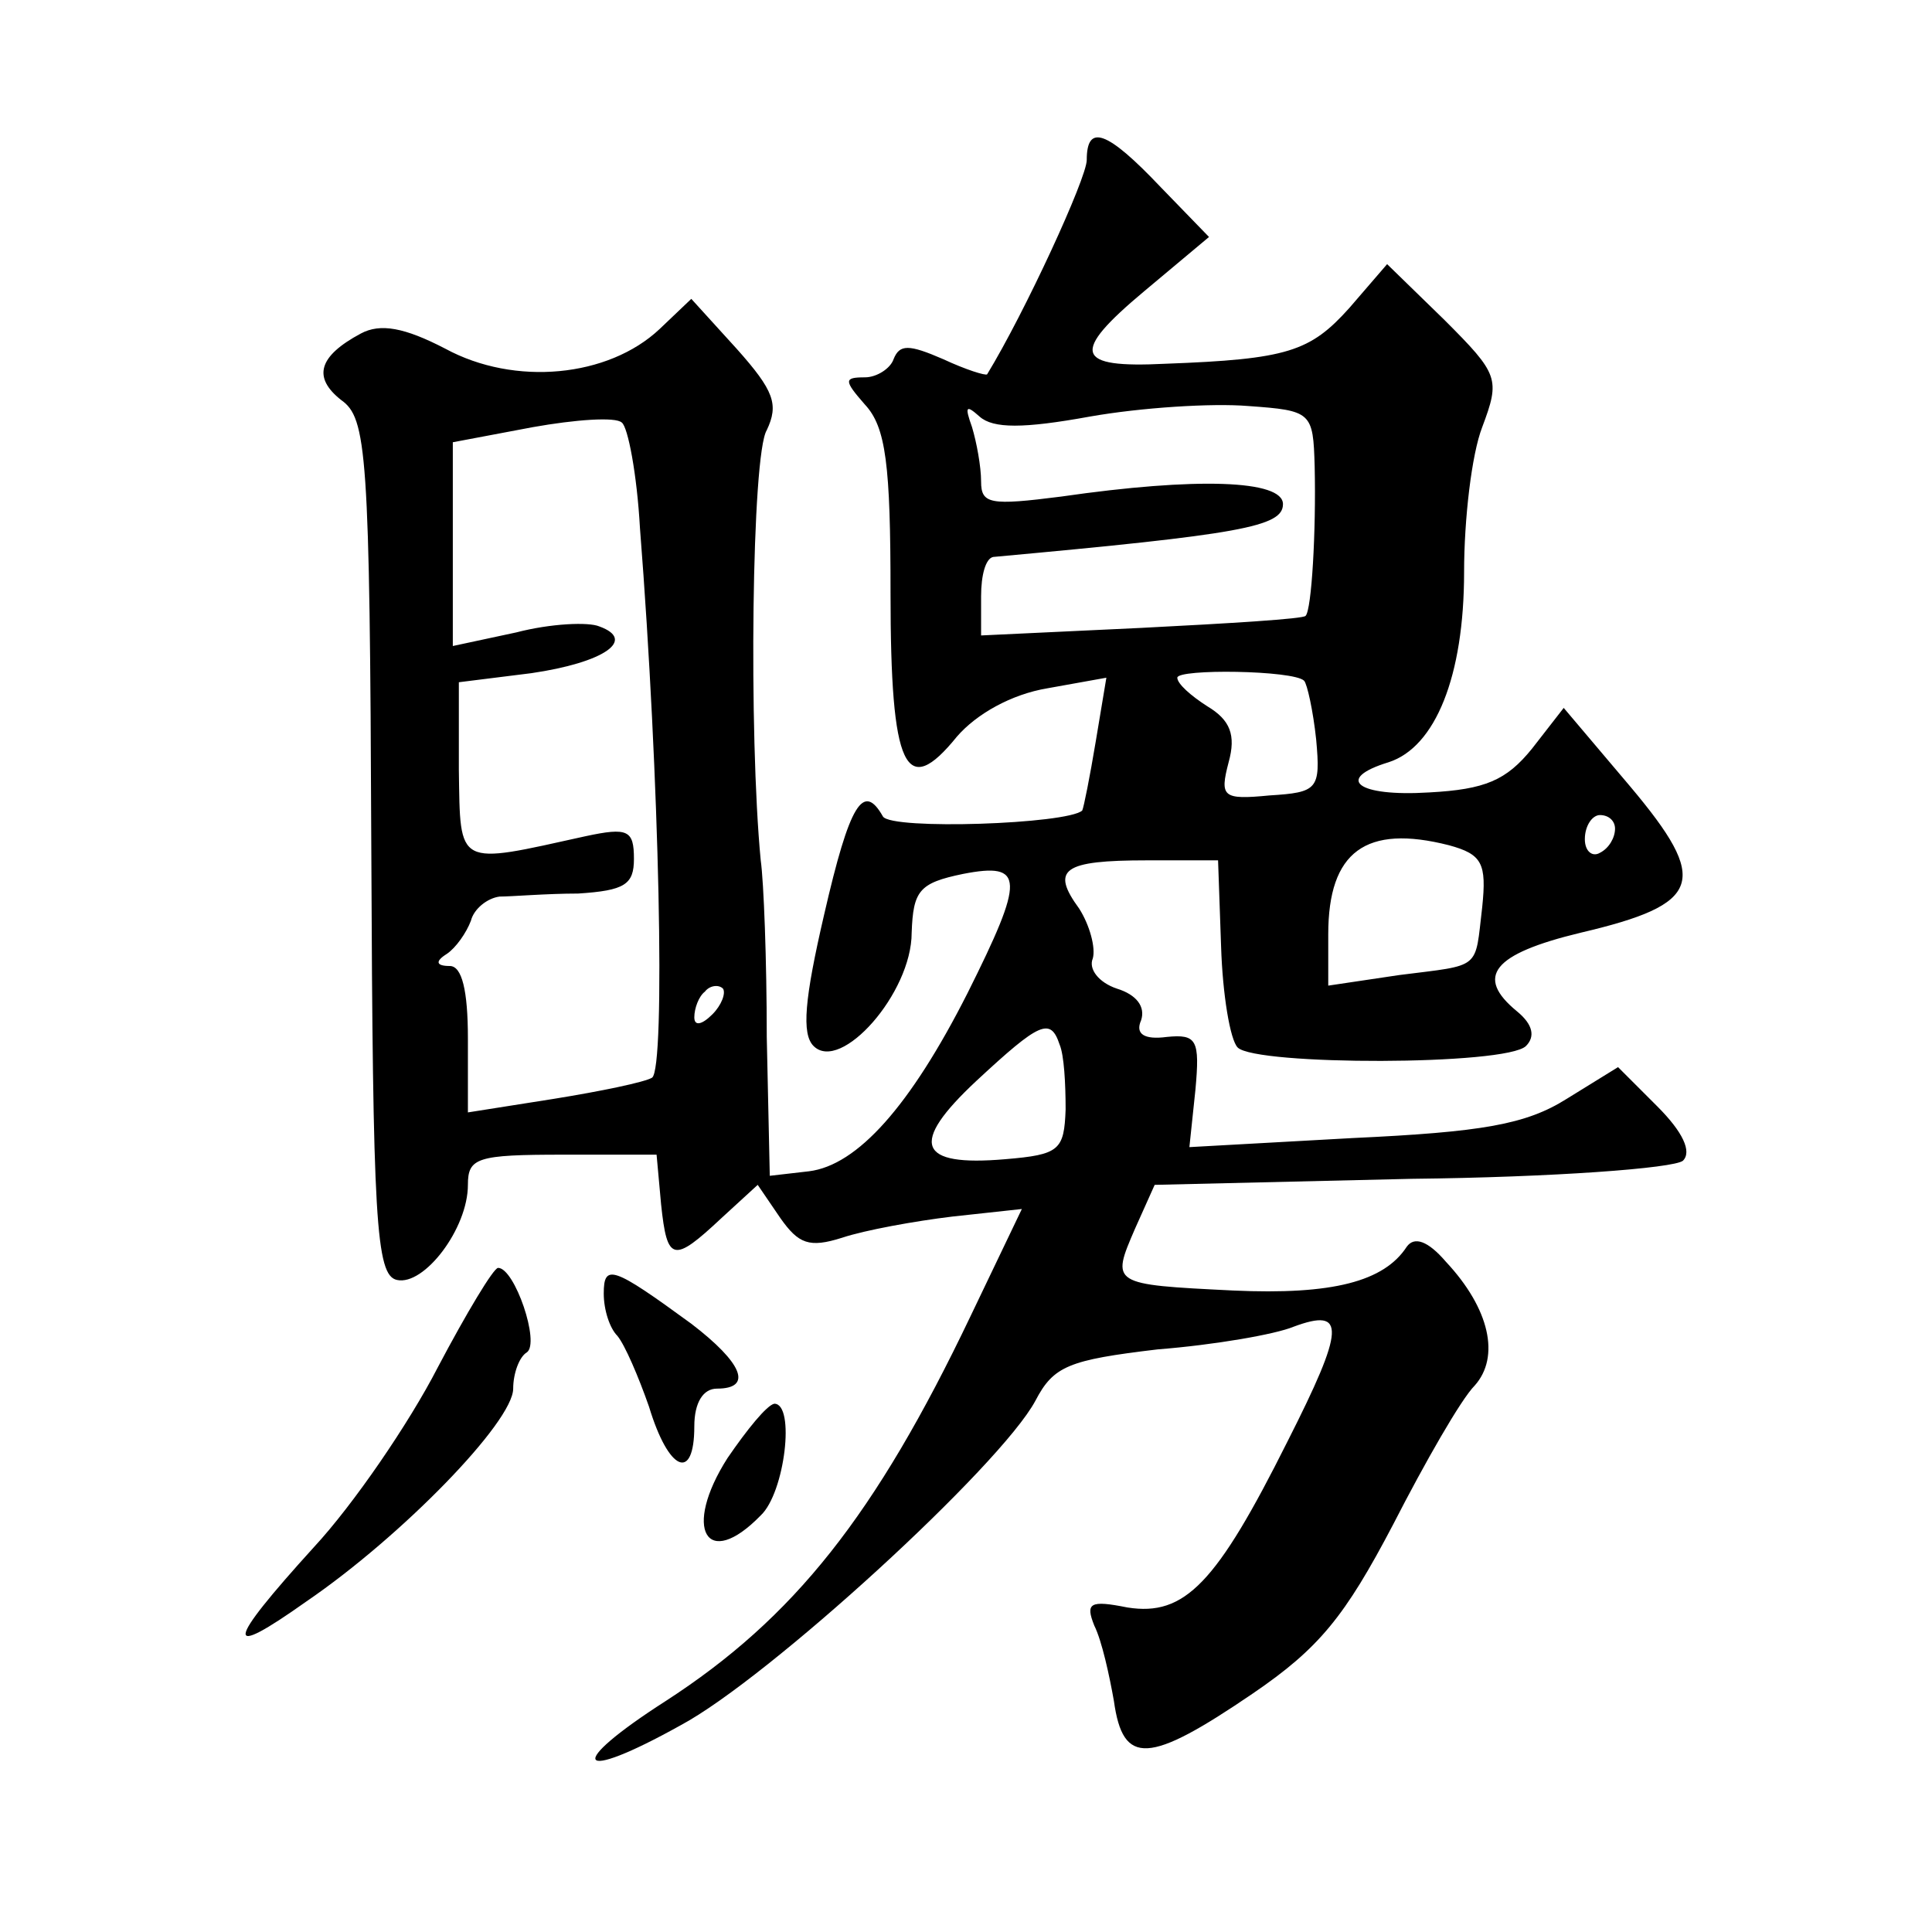
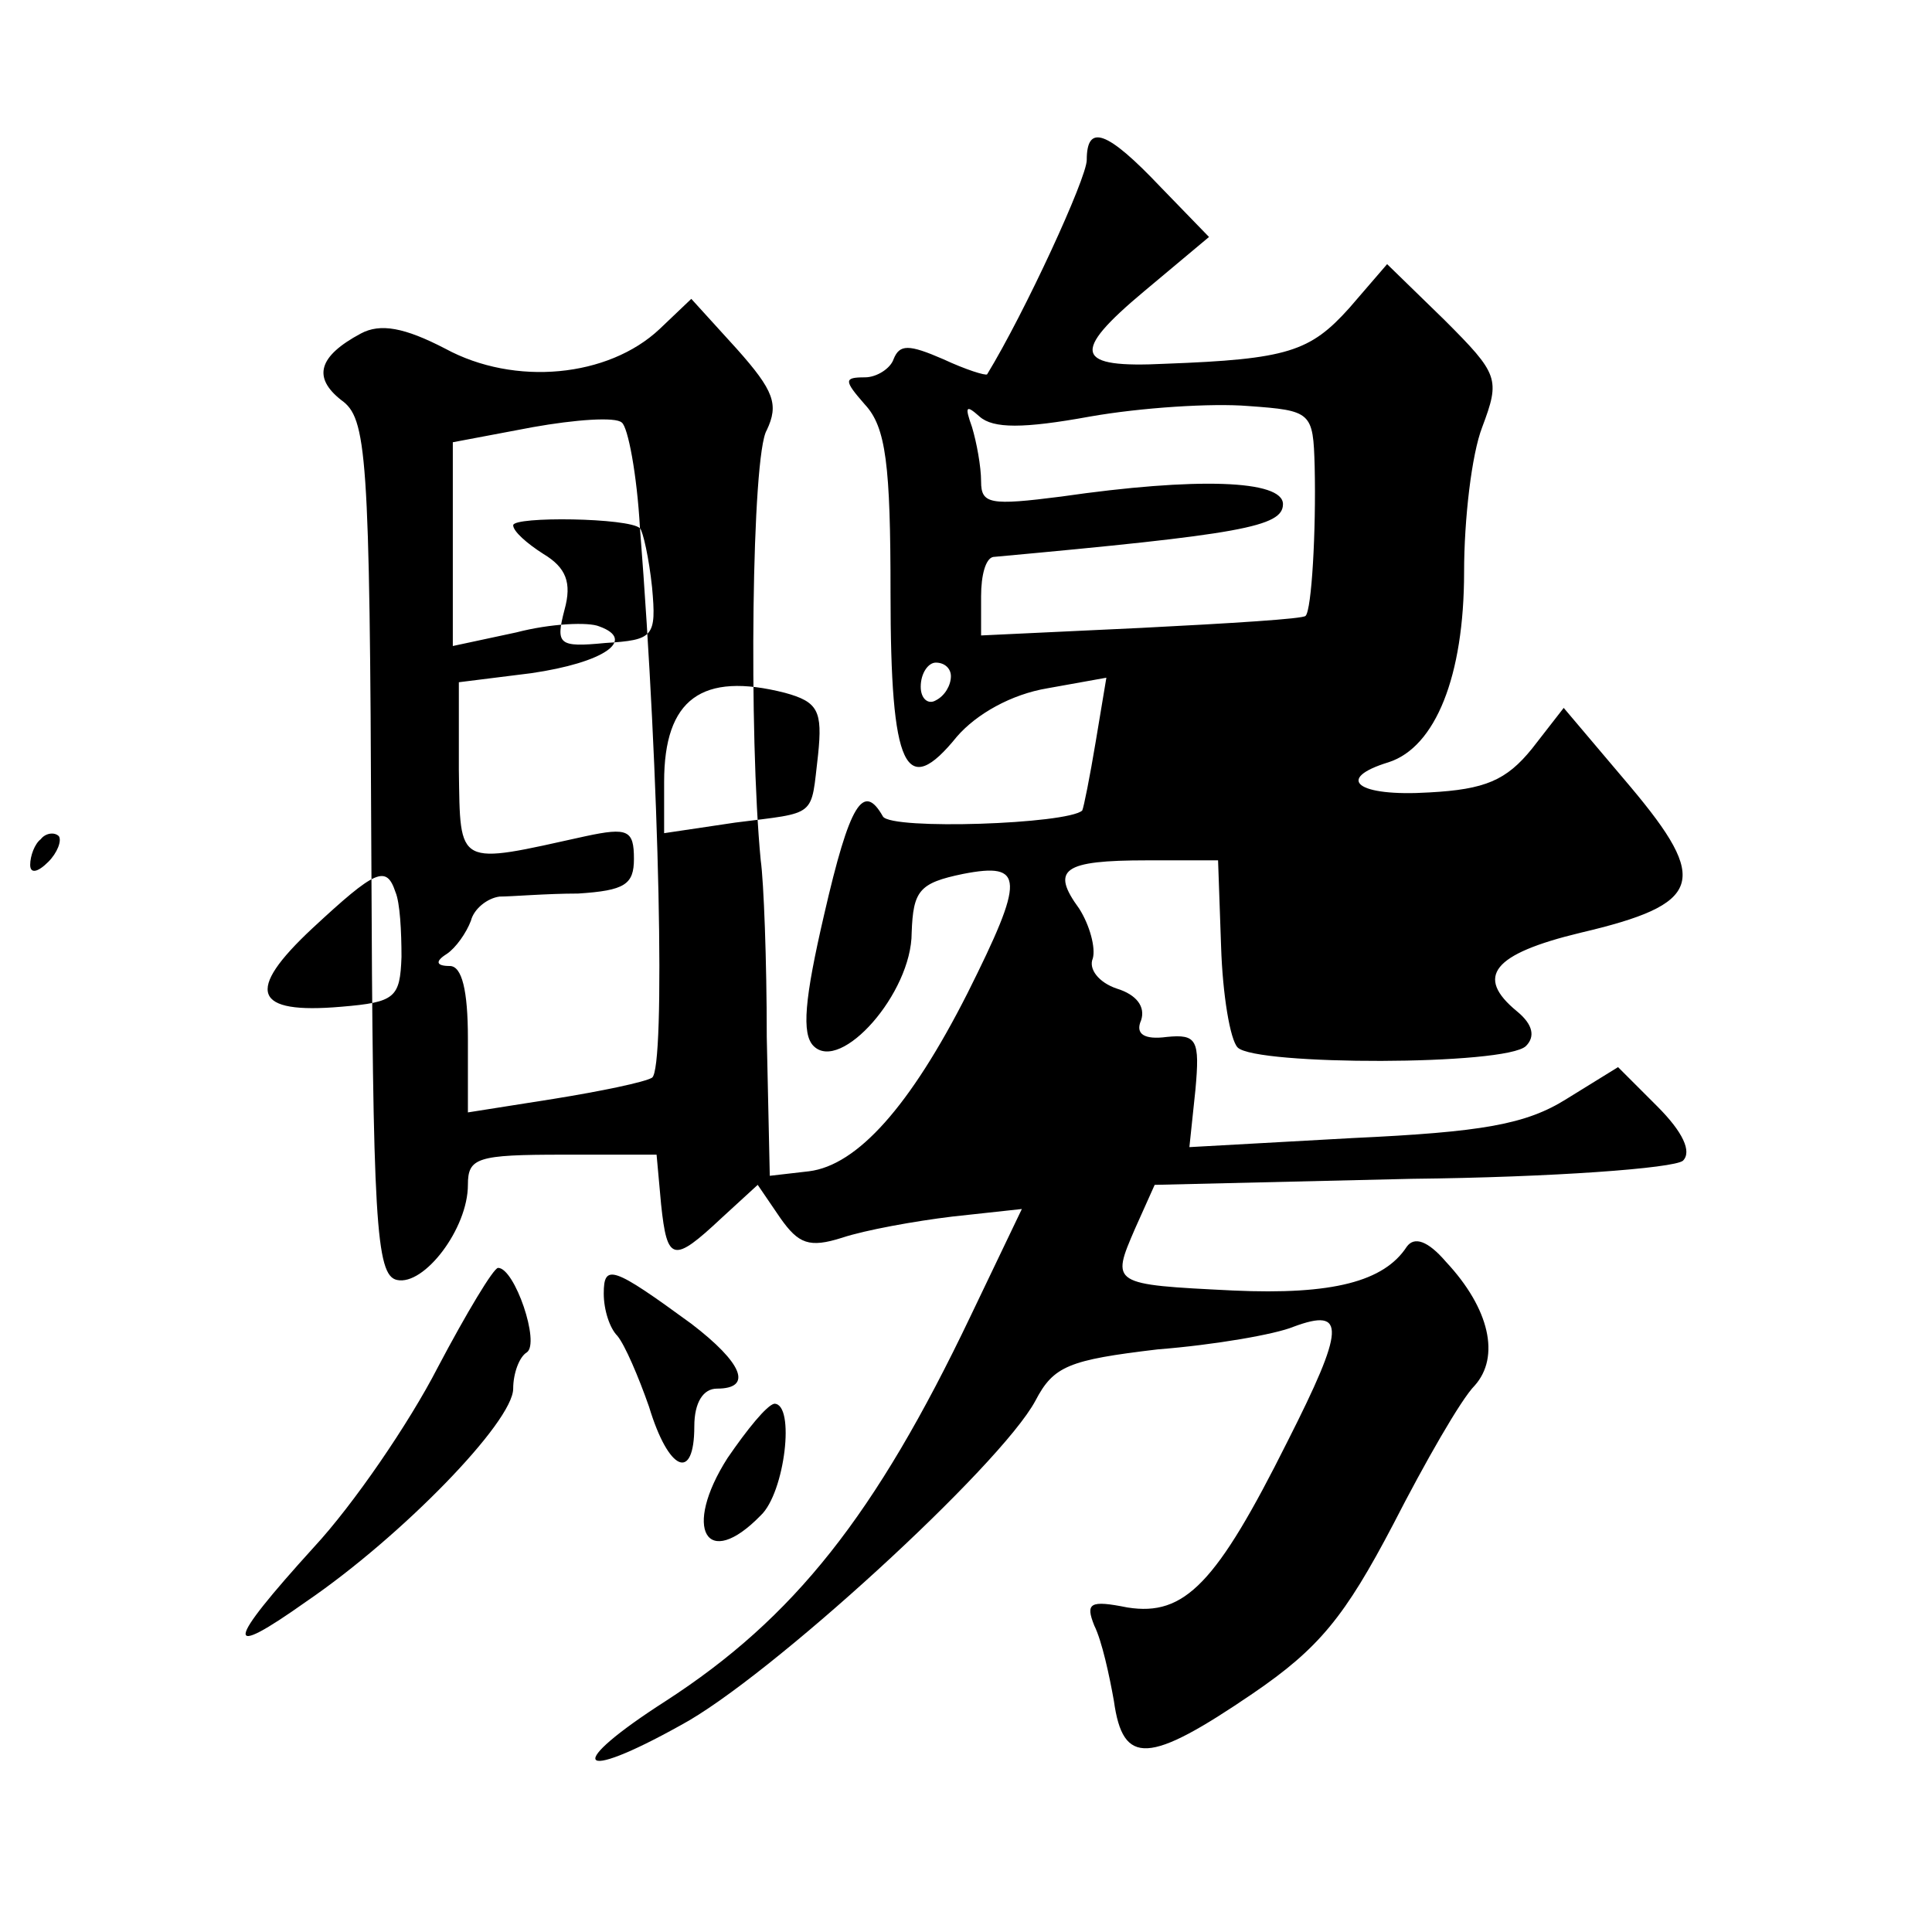
<svg xmlns="http://www.w3.org/2000/svg" version="1.0" width="128pt" height="128pt" viewBox="0 0 128 128" preserveAspectRatio="xMidYMid meet">
  <g transform="translate(0,128) scale(0.1,-0.1)" fill="#0" stroke="none">
-     <path d="M720 1174 c0 -12 -41 -101 -66 -142 -1 -1 -14 3 -29 10 -23 10 -29 10 -33 0 -2 -6 -11 -12 -19 -12 -14 0 -14 -2 0 -18 14 -15 17 -40 17 -125 0 -117 10 -137 44 -95 13 15 36 28 60 32 l39 7 -7 -42 c-4 -24 -8 -44 -9 -46 -10 -9 -126 -13 -132 -4 -13 23 -22 9 -39 -65 -13 -56 -15 -79 -7 -87 18 -18 65 35 65 75 1 28 5 33 34 39 41 8 41 -3 3 -79 -38 -75 -73 -114 -105 -118 l-26 -3 -2 92 c0 51 -2 103 -4 117 -8 83 -6 269 4 285 8 17 5 26 -20 54 l-30 33 -21 -20 c-34 -32 -96 -38 -142 -13 -27 14 -43 17 -56 10 -28 -15 -32 -29 -13 -44 17 -12 19 -34 20 -297 1 -247 3 -283 17 -286 18 -4 47 34 47 63 0 18 6 20 63 20 l62 0 3 -33 c4 -38 8 -39 40 -9 l24 22 15 -22 c12 -17 19 -20 41 -13 15 5 48 11 73 14 l46 5 -34 -71 c-63 -132 -117 -200 -202 -255 -67 -43 -60 -55 10 -16 58 31 212 172 235 215 12 23 22 27 81 34 38 3 78 10 90 15 35 13 34 -1 -4 -76 -47 -94 -68 -116 -106 -110 -25 5 -28 3 -22 -12 5 -10 10 -33 13 -50 6 -43 23 -42 92 5 44 30 61 51 93 112 21 41 45 83 54 92 17 19 10 51 -19 82 -12 14 -21 17 -26 10 -15 -23 -49 -32 -115 -29 -81 4 -81 4 -65 41 l13 29 170 4 c94 1 174 7 180 12 6 6 0 19 -17 36 l-26 26 -34 -21 c-27 -17 -56 -22 -142 -26 l-108 -6 4 38 c3 33 1 37 -19 35 -15 -2 -21 2 -17 11 3 9 -3 17 -16 21 -12 4 -19 13 -16 20 2 7 -2 22 -9 33 -19 26 -11 32 45 32 l47 0 2 -57 c1 -32 6 -62 11 -67 12 -12 178 -12 191 1 6 6 5 14 -6 23 -28 23 -16 38 42 52 81 19 86 34 33 97 l-44 52 -21 -27 c-17 -21 -31 -27 -68 -29 -48 -3 -63 9 -27 20 31 10 50 57 50 126 0 35 5 78 12 96 12 32 11 35 -25 71 l-38 37 -25 -29 c-26 -29 -41 -34 -122 -37 -60 -3 -63 7 -14 48 l43 36 -32 33 c-36 38 -49 42 -49 18z m151 -203 c1 -43 -2 -95 -6 -99 -1 -2 -50 -5 -109 -8 l-106 -5 0 26 c0 14 3 25 8 26 164 15 192 20 192 35 0 16 -57 18 -147 5 -47 -6 -53 -5 -53 10 0 10 -3 26 -6 36 -5 14 -4 15 5 7 9 -8 29 -8 73 0 34 6 81 9 105 7 42 -3 43 -4 44 -40z m-447 -41 c13 -165 17 -358 8 -364 -5 -3 -34 -9 -65 -14 l-57 -9 0 49 c0 32 -4 48 -12 48 -9 0 -10 3 -2 8 6 4 13 14 16 22 2 8 11 15 19 16 8 0 31 2 52 2 31 2 37 6 37 23 0 19 -4 21 -32 15 -86 -19 -83 -21 -84 44 l0 58 48 6 c48 7 70 22 45 31 -7 3 -32 2 -55 -4 l-42 -9 0 68 0 67 53 10 c28 5 55 7 59 3 4 -3 10 -34 12 -70z m440 -101 c2 -2 6 -20 8 -39 3 -33 1 -35 -31 -37 -31 -3 -33 -1 -27 22 5 18 1 28 -14 37 -11 7 -20 15 -20 19 0 6 77 5 84 -2z m206 -98 c0 -6 -4 -13 -10 -16 -5 -3 -10 1 -10 9 0 9 5 16 10 16 6 0 10 -4 10 -9z m-88 -52 c-5 -42 0 -38 -55 -45 l-47 -7 0 34 c0 55 25 73 80 59 22 -6 25 -12 22 -41z m-510 -71 c-7 -7 -12 -8 -12 -2 0 6 3 14 7 17 3 4 9 5 12 2 2 -3 -1 -11 -7 -17z m230 -20 c3 -7 4 -26 4 -43 -1 -27 -4 -30 -40 -33 -58 -5 -64 10 -19 52 42 39 49 42 55 24z M290 374 c-19 -37 -56 -91 -82 -119 -59 -65 -60 -75 -5 -36 63 43 137 119 137 141 0 10 4 21 9 24 9 6 -8 56 -19 56 -3 0 -21 -30 -40 -66z M400 423 c0 -11 4 -23 9 -28 5 -6 14 -27 21 -47 13 -43 30 -50 30 -13 0 16 6 25 15 25 24 0 17 17 -17 43 -52 38 -58 40 -58 20z M482 314 c-30 -47 -14 -75 22 -38 16 15 23 74 9 74 -5 -1 -18 -17 -31 -36z" />
+     <path d="M720 1174 c0 -12 -41 -101 -66 -142 -1 -1 -14 3 -29 10 -23 10 -29 10 -33 0 -2 -6 -11 -12 -19 -12 -14 0 -14 -2 0 -18 14 -15 17 -40 17 -125 0 -117 10 -137 44 -95 13 15 36 28 60 32 l39 7 -7 -42 c-4 -24 -8 -44 -9 -46 -10 -9 -126 -13 -132 -4 -13 23 -22 9 -39 -65 -13 -56 -15 -79 -7 -87 18 -18 65 35 65 75 1 28 5 33 34 39 41 8 41 -3 3 -79 -38 -75 -73 -114 -105 -118 l-26 -3 -2 92 c0 51 -2 103 -4 117 -8 83 -6 269 4 285 8 17 5 26 -20 54 l-30 33 -21 -20 c-34 -32 -96 -38 -142 -13 -27 14 -43 17 -56 10 -28 -15 -32 -29 -13 -44 17 -12 19 -34 20 -297 1 -247 3 -283 17 -286 18 -4 47 34 47 63 0 18 6 20 63 20 l62 0 3 -33 c4 -38 8 -39 40 -9 l24 22 15 -22 c12 -17 19 -20 41 -13 15 5 48 11 73 14 l46 5 -34 -71 c-63 -132 -117 -200 -202 -255 -67 -43 -60 -55 10 -16 58 31 212 172 235 215 12 23 22 27 81 34 38 3 78 10 90 15 35 13 34 -1 -4 -76 -47 -94 -68 -116 -106 -110 -25 5 -28 3 -22 -12 5 -10 10 -33 13 -50 6 -43 23 -42 92 5 44 30 61 51 93 112 21 41 45 83 54 92 17 19 10 51 -19 82 -12 14 -21 17 -26 10 -15 -23 -49 -32 -115 -29 -81 4 -81 4 -65 41 l13 29 170 4 c94 1 174 7 180 12 6 6 0 19 -17 36 l-26 26 -34 -21 c-27 -17 -56 -22 -142 -26 l-108 -6 4 38 c3 33 1 37 -19 35 -15 -2 -21 2 -17 11 3 9 -3 17 -16 21 -12 4 -19 13 -16 20 2 7 -2 22 -9 33 -19 26 -11 32 45 32 l47 0 2 -57 c1 -32 6 -62 11 -67 12 -12 178 -12 191 1 6 6 5 14 -6 23 -28 23 -16 38 42 52 81 19 86 34 33 97 l-44 52 -21 -27 c-17 -21 -31 -27 -68 -29 -48 -3 -63 9 -27 20 31 10 50 57 50 126 0 35 5 78 12 96 12 32 11 35 -25 71 l-38 37 -25 -29 c-26 -29 -41 -34 -122 -37 -60 -3 -63 7 -14 48 l43 36 -32 33 c-36 38 -49 42 -49 18z m151 -203 c1 -43 -2 -95 -6 -99 -1 -2 -50 -5 -109 -8 l-106 -5 0 26 c0 14 3 25 8 26 164 15 192 20 192 35 0 16 -57 18 -147 5 -47 -6 -53 -5 -53 10 0 10 -3 26 -6 36 -5 14 -4 15 5 7 9 -8 29 -8 73 0 34 6 81 9 105 7 42 -3 43 -4 44 -40z m-447 -41 c13 -165 17 -358 8 -364 -5 -3 -34 -9 -65 -14 l-57 -9 0 49 c0 32 -4 48 -12 48 -9 0 -10 3 -2 8 6 4 13 14 16 22 2 8 11 15 19 16 8 0 31 2 52 2 31 2 37 6 37 23 0 19 -4 21 -32 15 -86 -19 -83 -21 -84 44 l0 58 48 6 c48 7 70 22 45 31 -7 3 -32 2 -55 -4 l-42 -9 0 68 0 67 53 10 c28 5 55 7 59 3 4 -3 10 -34 12 -70z c2 -2 6 -20 8 -39 3 -33 1 -35 -31 -37 -31 -3 -33 -1 -27 22 5 18 1 28 -14 37 -11 7 -20 15 -20 19 0 6 77 5 84 -2z m206 -98 c0 -6 -4 -13 -10 -16 -5 -3 -10 1 -10 9 0 9 5 16 10 16 6 0 10 -4 10 -9z m-88 -52 c-5 -42 0 -38 -55 -45 l-47 -7 0 34 c0 55 25 73 80 59 22 -6 25 -12 22 -41z m-510 -71 c-7 -7 -12 -8 -12 -2 0 6 3 14 7 17 3 4 9 5 12 2 2 -3 -1 -11 -7 -17z m230 -20 c3 -7 4 -26 4 -43 -1 -27 -4 -30 -40 -33 -58 -5 -64 10 -19 52 42 39 49 42 55 24z M290 374 c-19 -37 -56 -91 -82 -119 -59 -65 -60 -75 -5 -36 63 43 137 119 137 141 0 10 4 21 9 24 9 6 -8 56 -19 56 -3 0 -21 -30 -40 -66z M400 423 c0 -11 4 -23 9 -28 5 -6 14 -27 21 -47 13 -43 30 -50 30 -13 0 16 6 25 15 25 24 0 17 17 -17 43 -52 38 -58 40 -58 20z M482 314 c-30 -47 -14 -75 22 -38 16 15 23 74 9 74 -5 -1 -18 -17 -31 -36z" />
  </g>
</svg>